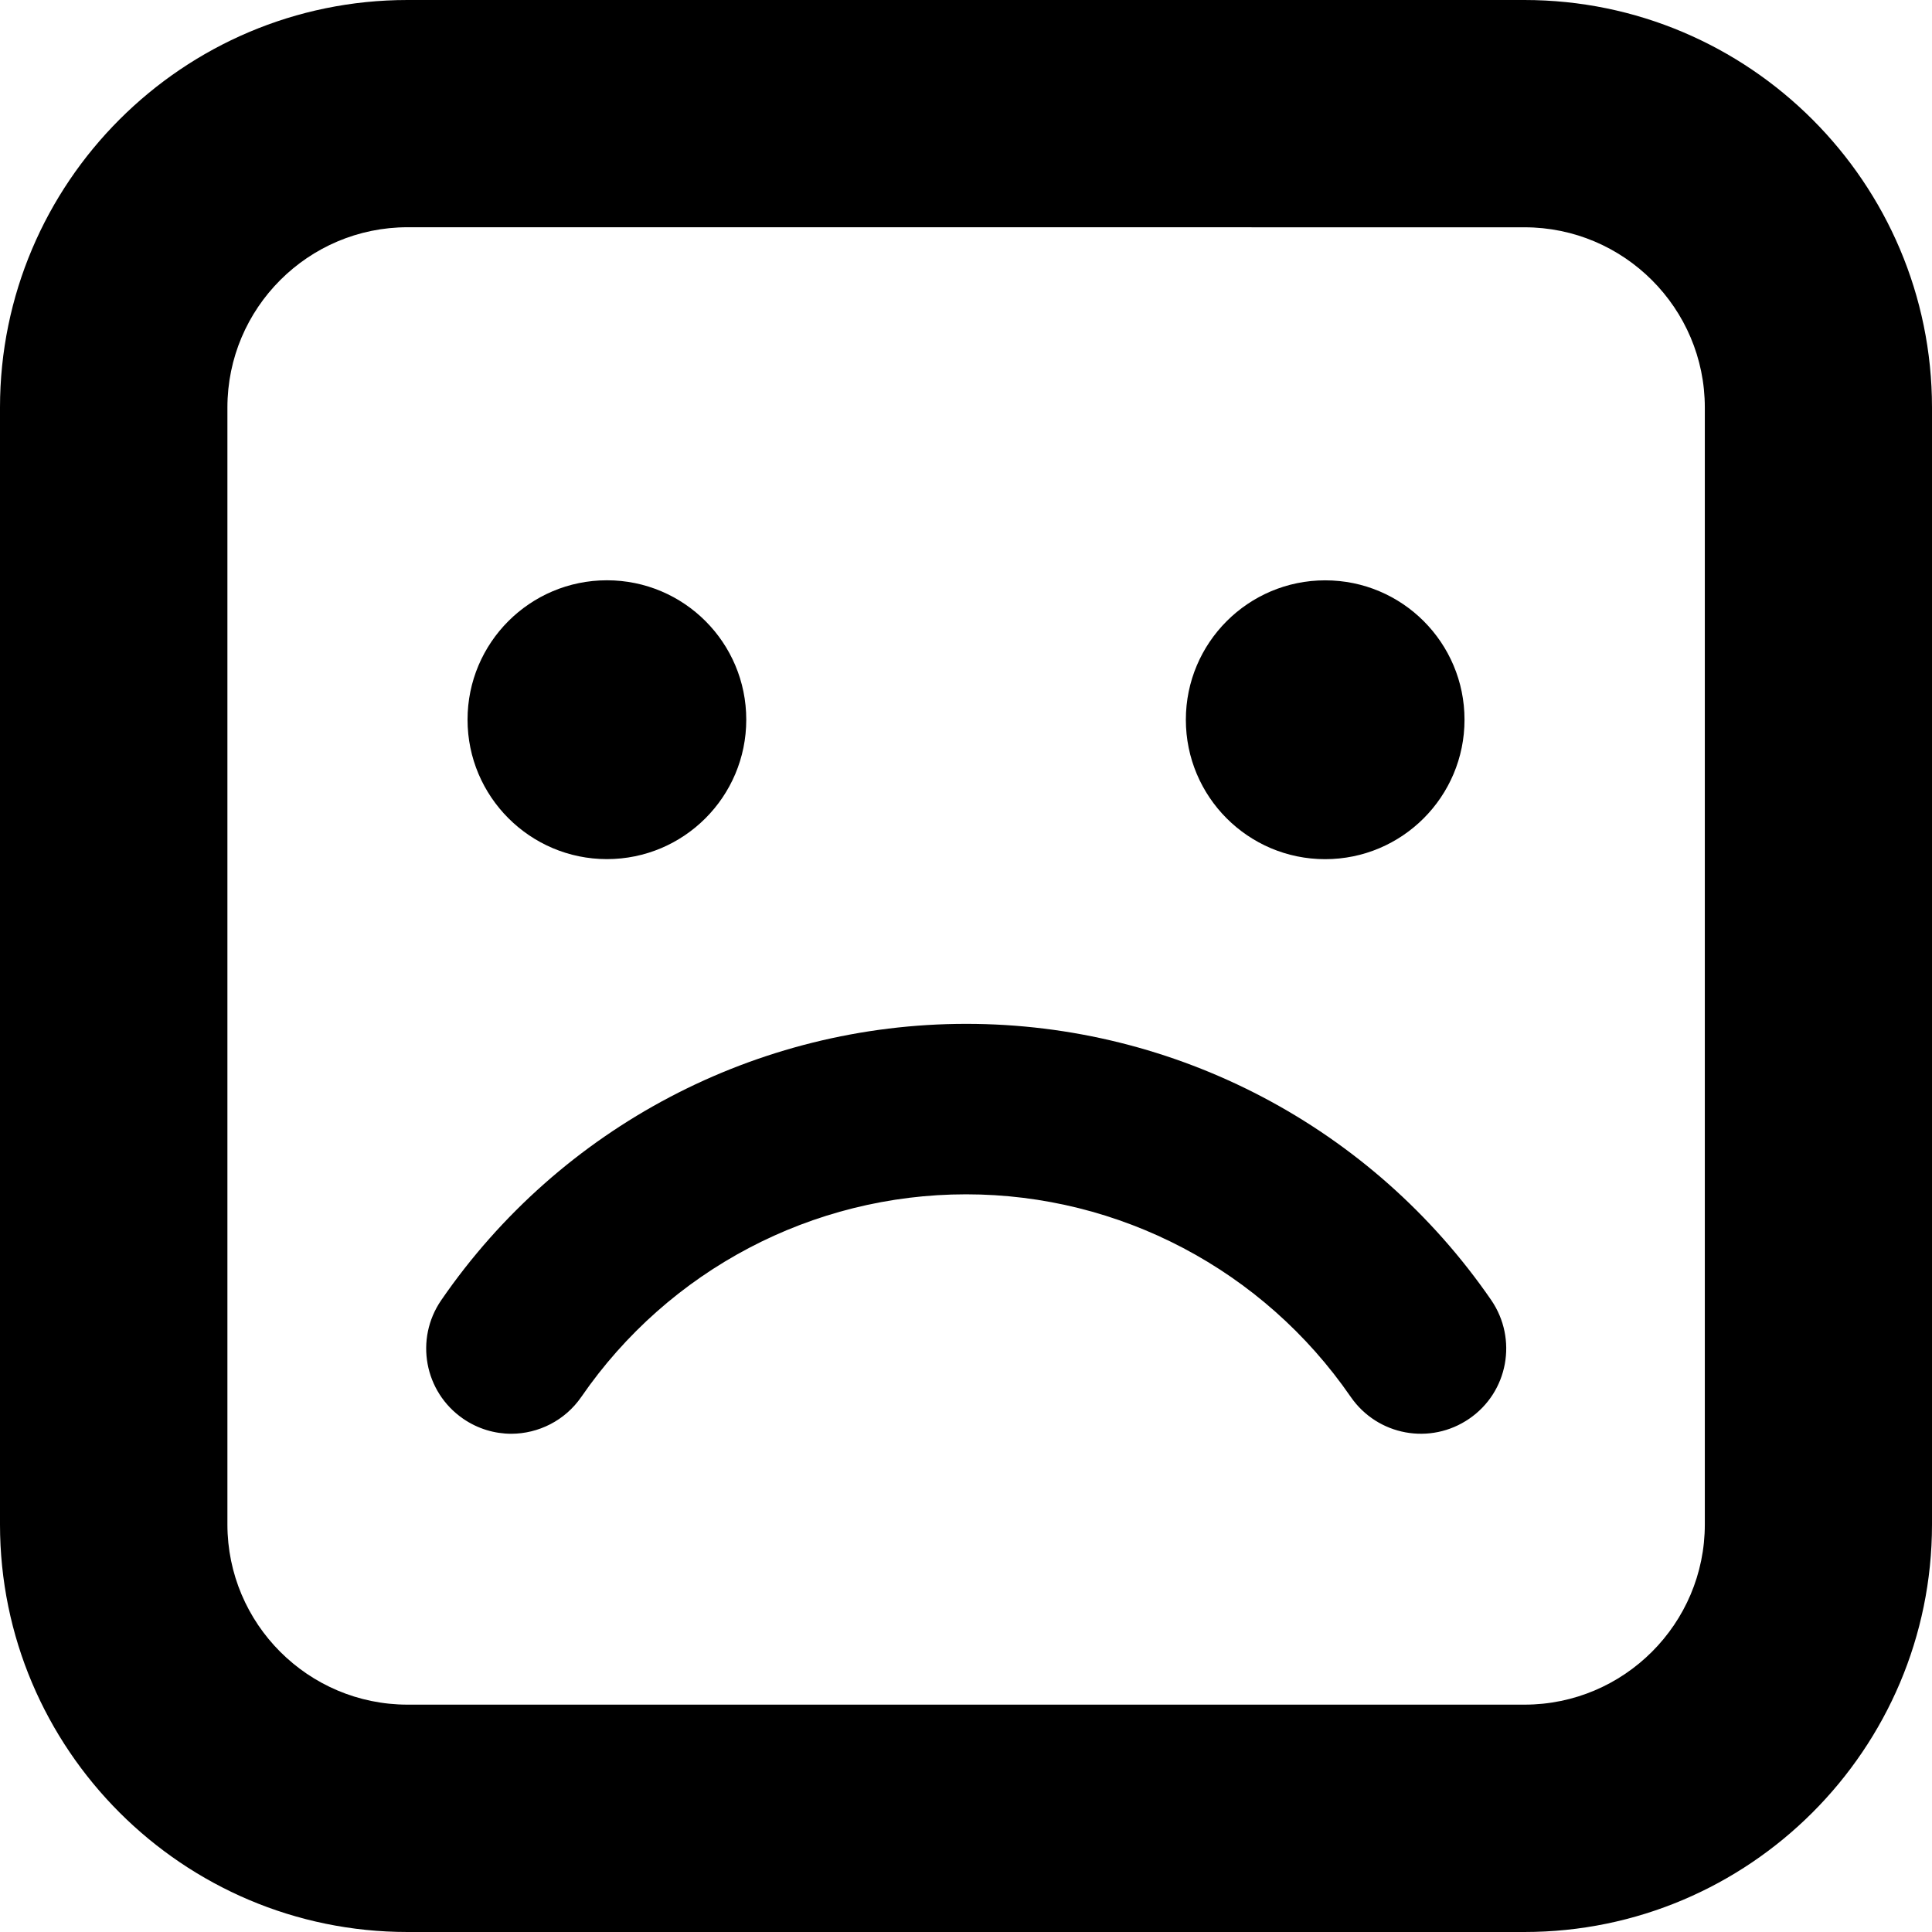
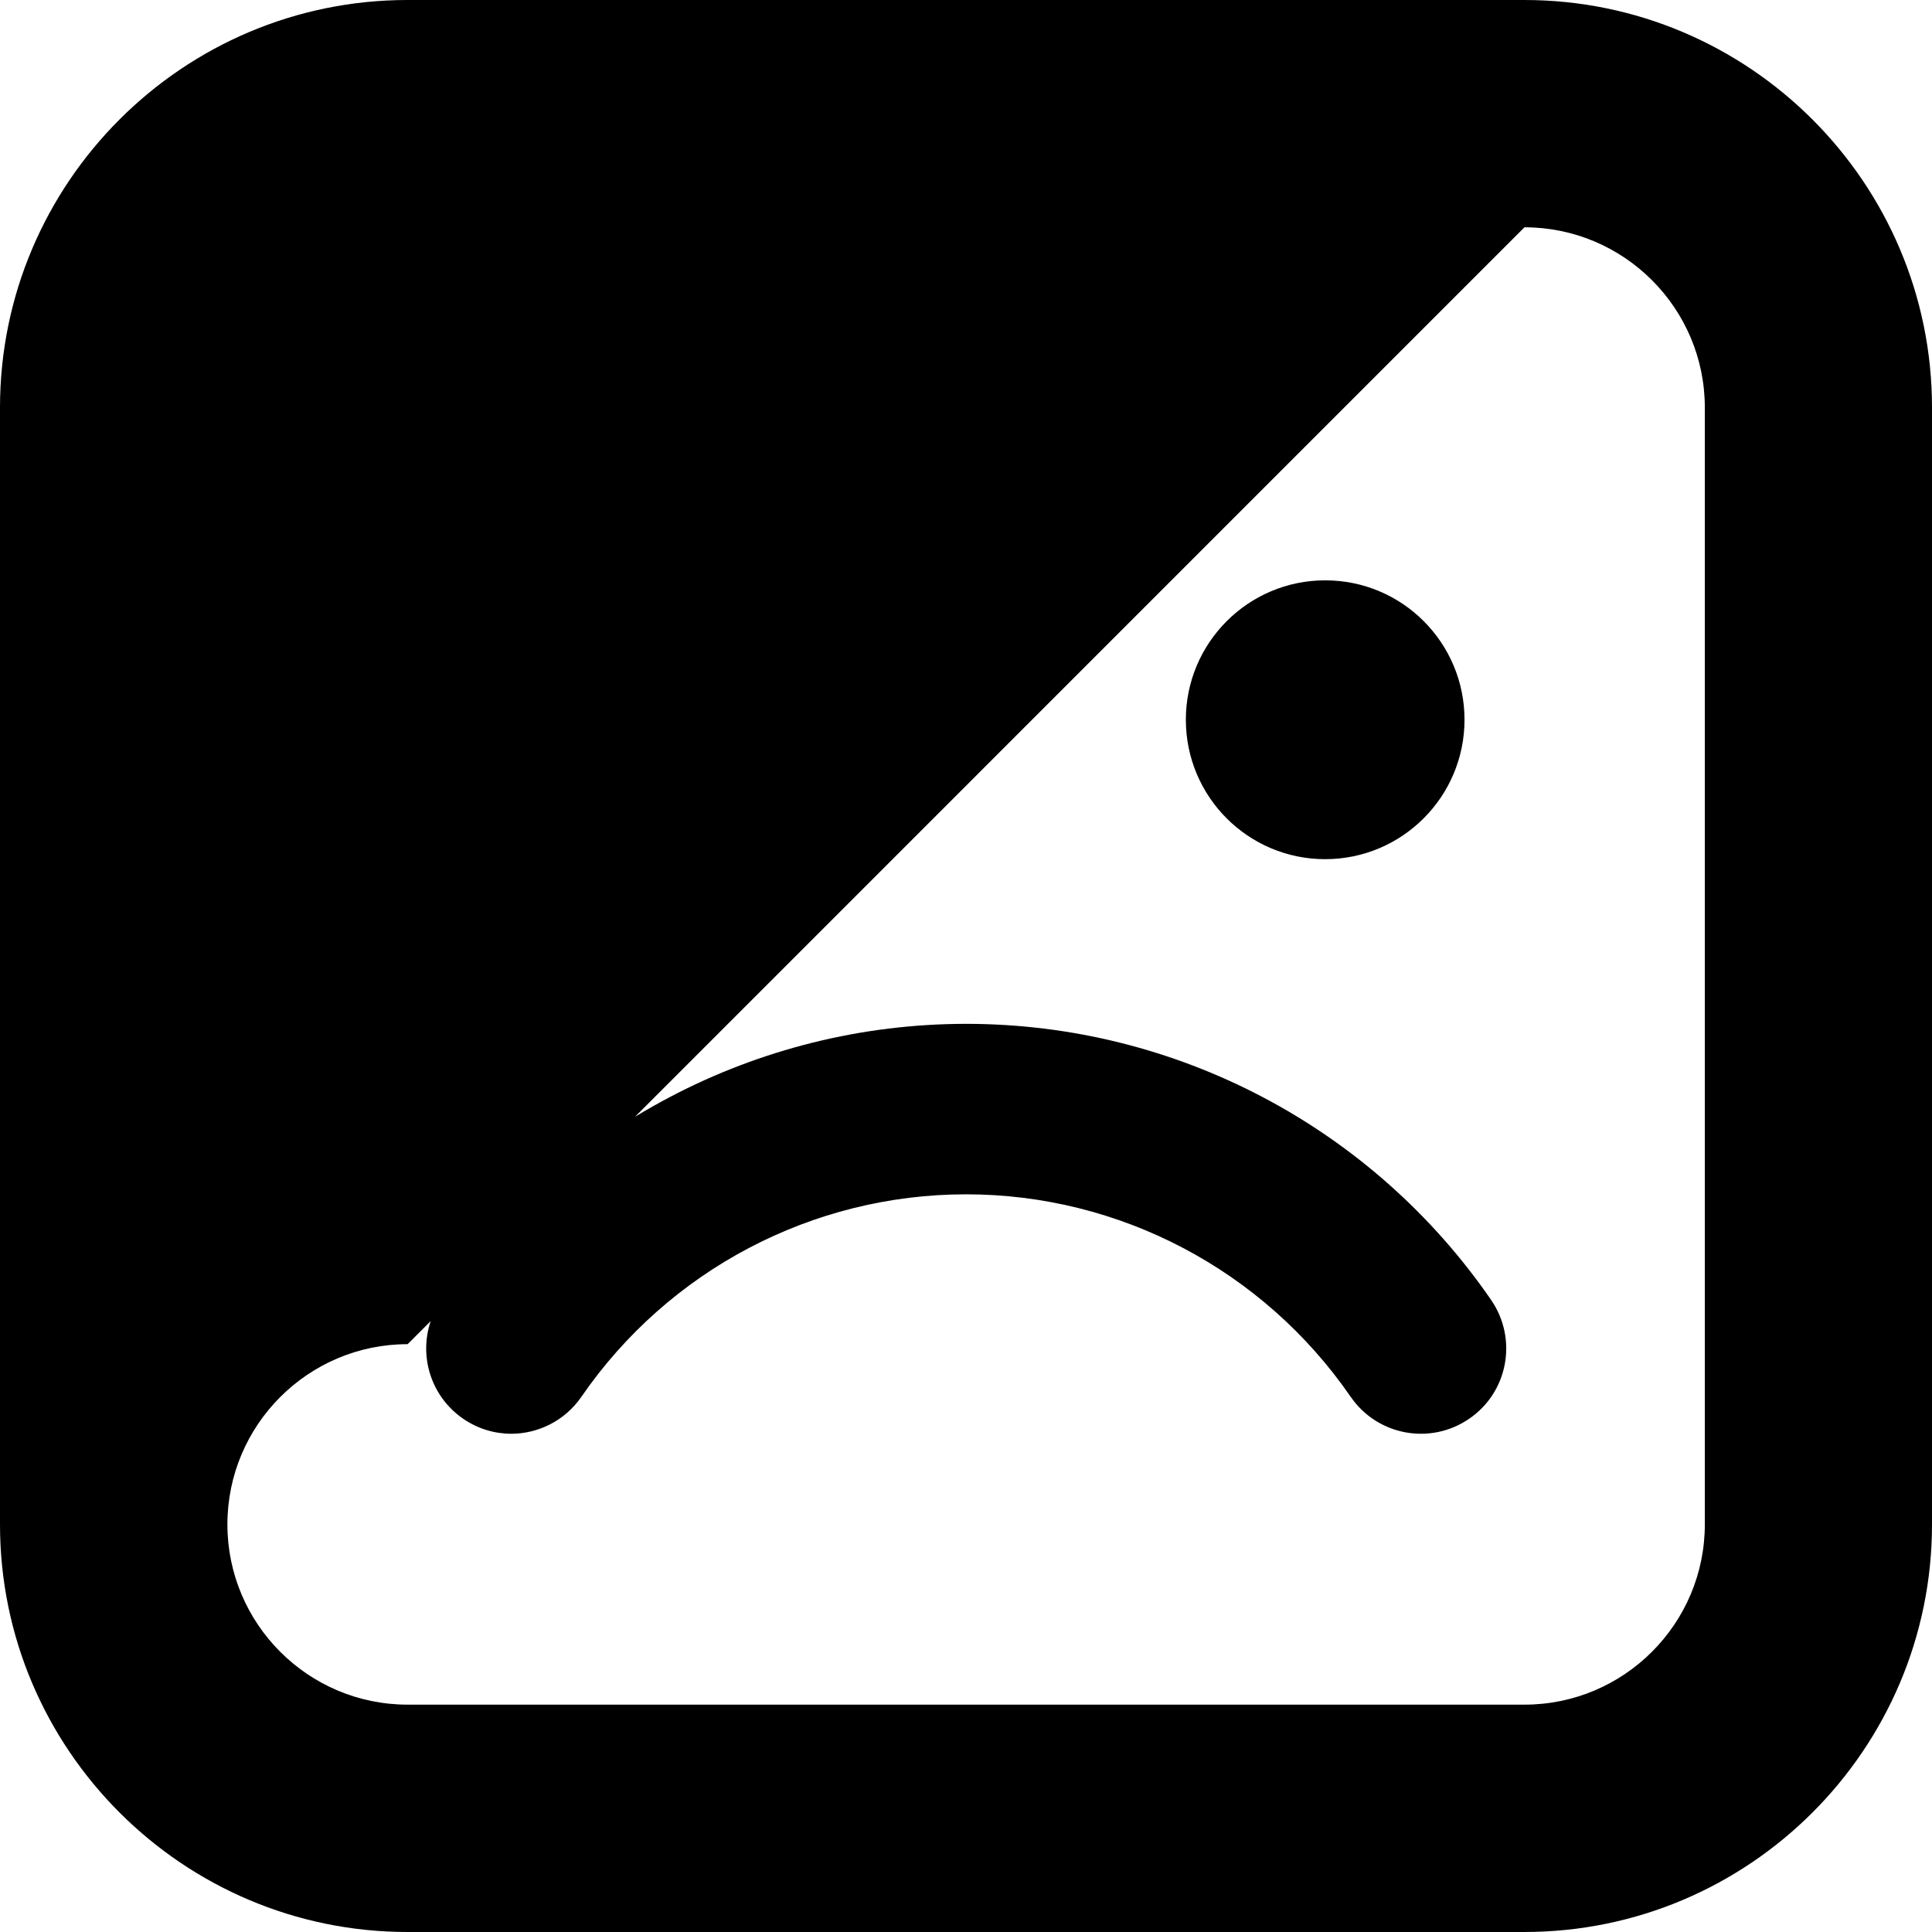
<svg xmlns="http://www.w3.org/2000/svg" fill="#000000" version="1.1" id="Capa_1" width="800px" height="800px" viewBox="0 0 34 34" xml:space="preserve">
  <g>
-     <path d="M25.773,12.666c0,1.354-1.098,2.454-2.453,2.454c-1.354,0-2.451-1.099-2.451-2.454s1.1-2.453,2.451-2.453   C24.677,10.212,25.773,11.312,25.773,12.666z M10.681,10.212c-1.354,0-2.453,1.099-2.453,2.453s1.101,2.454,2.453,2.454   c1.354,0,2.452-1.099,2.452-2.454S12.037,10.212,10.681,10.212z M10.231,24.582c1.537-2.232,4.067-3.564,6.771-3.564   c2.701,0,5.23,1.332,6.768,3.564c0.472,0.684,1.404,0.854,2.086,0.385c0.685-0.469,0.855-1.402,0.388-2.086   c-2.097-3.047-5.552-4.863-9.24-4.863c-3.688,0-7.143,1.816-9.239,4.863c-0.47,0.684-0.298,1.615,0.385,2.086   C8.41,25.146,8.707,25.232,9,25.232C9.472,25.23,9.94,25.004,10.231,24.582z M34,26.828V7.172C34,3.217,30.781,0,26.826,0H7.172   C3.218,0,0,3.217,0,7.172v19.656C0,30.783,3.218,34,7.172,34h19.654C30.783,34,34,30.783,34,26.828z M26.828,4   c1.75,0,3.174,1.423,3.174,3.172v19.655c0,1.75-1.424,3.172-3.174,3.172H7.174c-1.75,0-3.172-1.422-3.172-3.172V7.171   c0-1.749,1.422-3.172,3.172-3.172L26.828,4L26.828,4z" />
+     <path d="M25.773,12.666c0,1.354-1.098,2.454-2.453,2.454c-1.354,0-2.451-1.099-2.451-2.454s1.1-2.453,2.451-2.453   C24.677,10.212,25.773,11.312,25.773,12.666z M10.681,10.212c-1.354,0-2.453,1.099-2.453,2.453s1.101,2.454,2.453,2.454   c1.354,0,2.452-1.099,2.452-2.454S12.037,10.212,10.681,10.212z M10.231,24.582c1.537-2.232,4.067-3.564,6.771-3.564   c2.701,0,5.23,1.332,6.768,3.564c0.472,0.684,1.404,0.854,2.086,0.385c0.685-0.469,0.855-1.402,0.388-2.086   c-2.097-3.047-5.552-4.863-9.24-4.863c-3.688,0-7.143,1.816-9.239,4.863c-0.47,0.684-0.298,1.615,0.385,2.086   C8.41,25.146,8.707,25.232,9,25.232C9.472,25.23,9.94,25.004,10.231,24.582z M34,26.828V7.172C34,3.217,30.781,0,26.826,0H7.172   C3.218,0,0,3.217,0,7.172v19.656C0,30.783,3.218,34,7.172,34h19.654C30.783,34,34,30.783,34,26.828z M26.828,4   c1.75,0,3.174,1.423,3.174,3.172v19.655c0,1.75-1.424,3.172-3.174,3.172H7.174c-1.75,0-3.172-1.422-3.172-3.172c0-1.749,1.422-3.172,3.172-3.172L26.828,4L26.828,4z" />
  </g>
</svg>